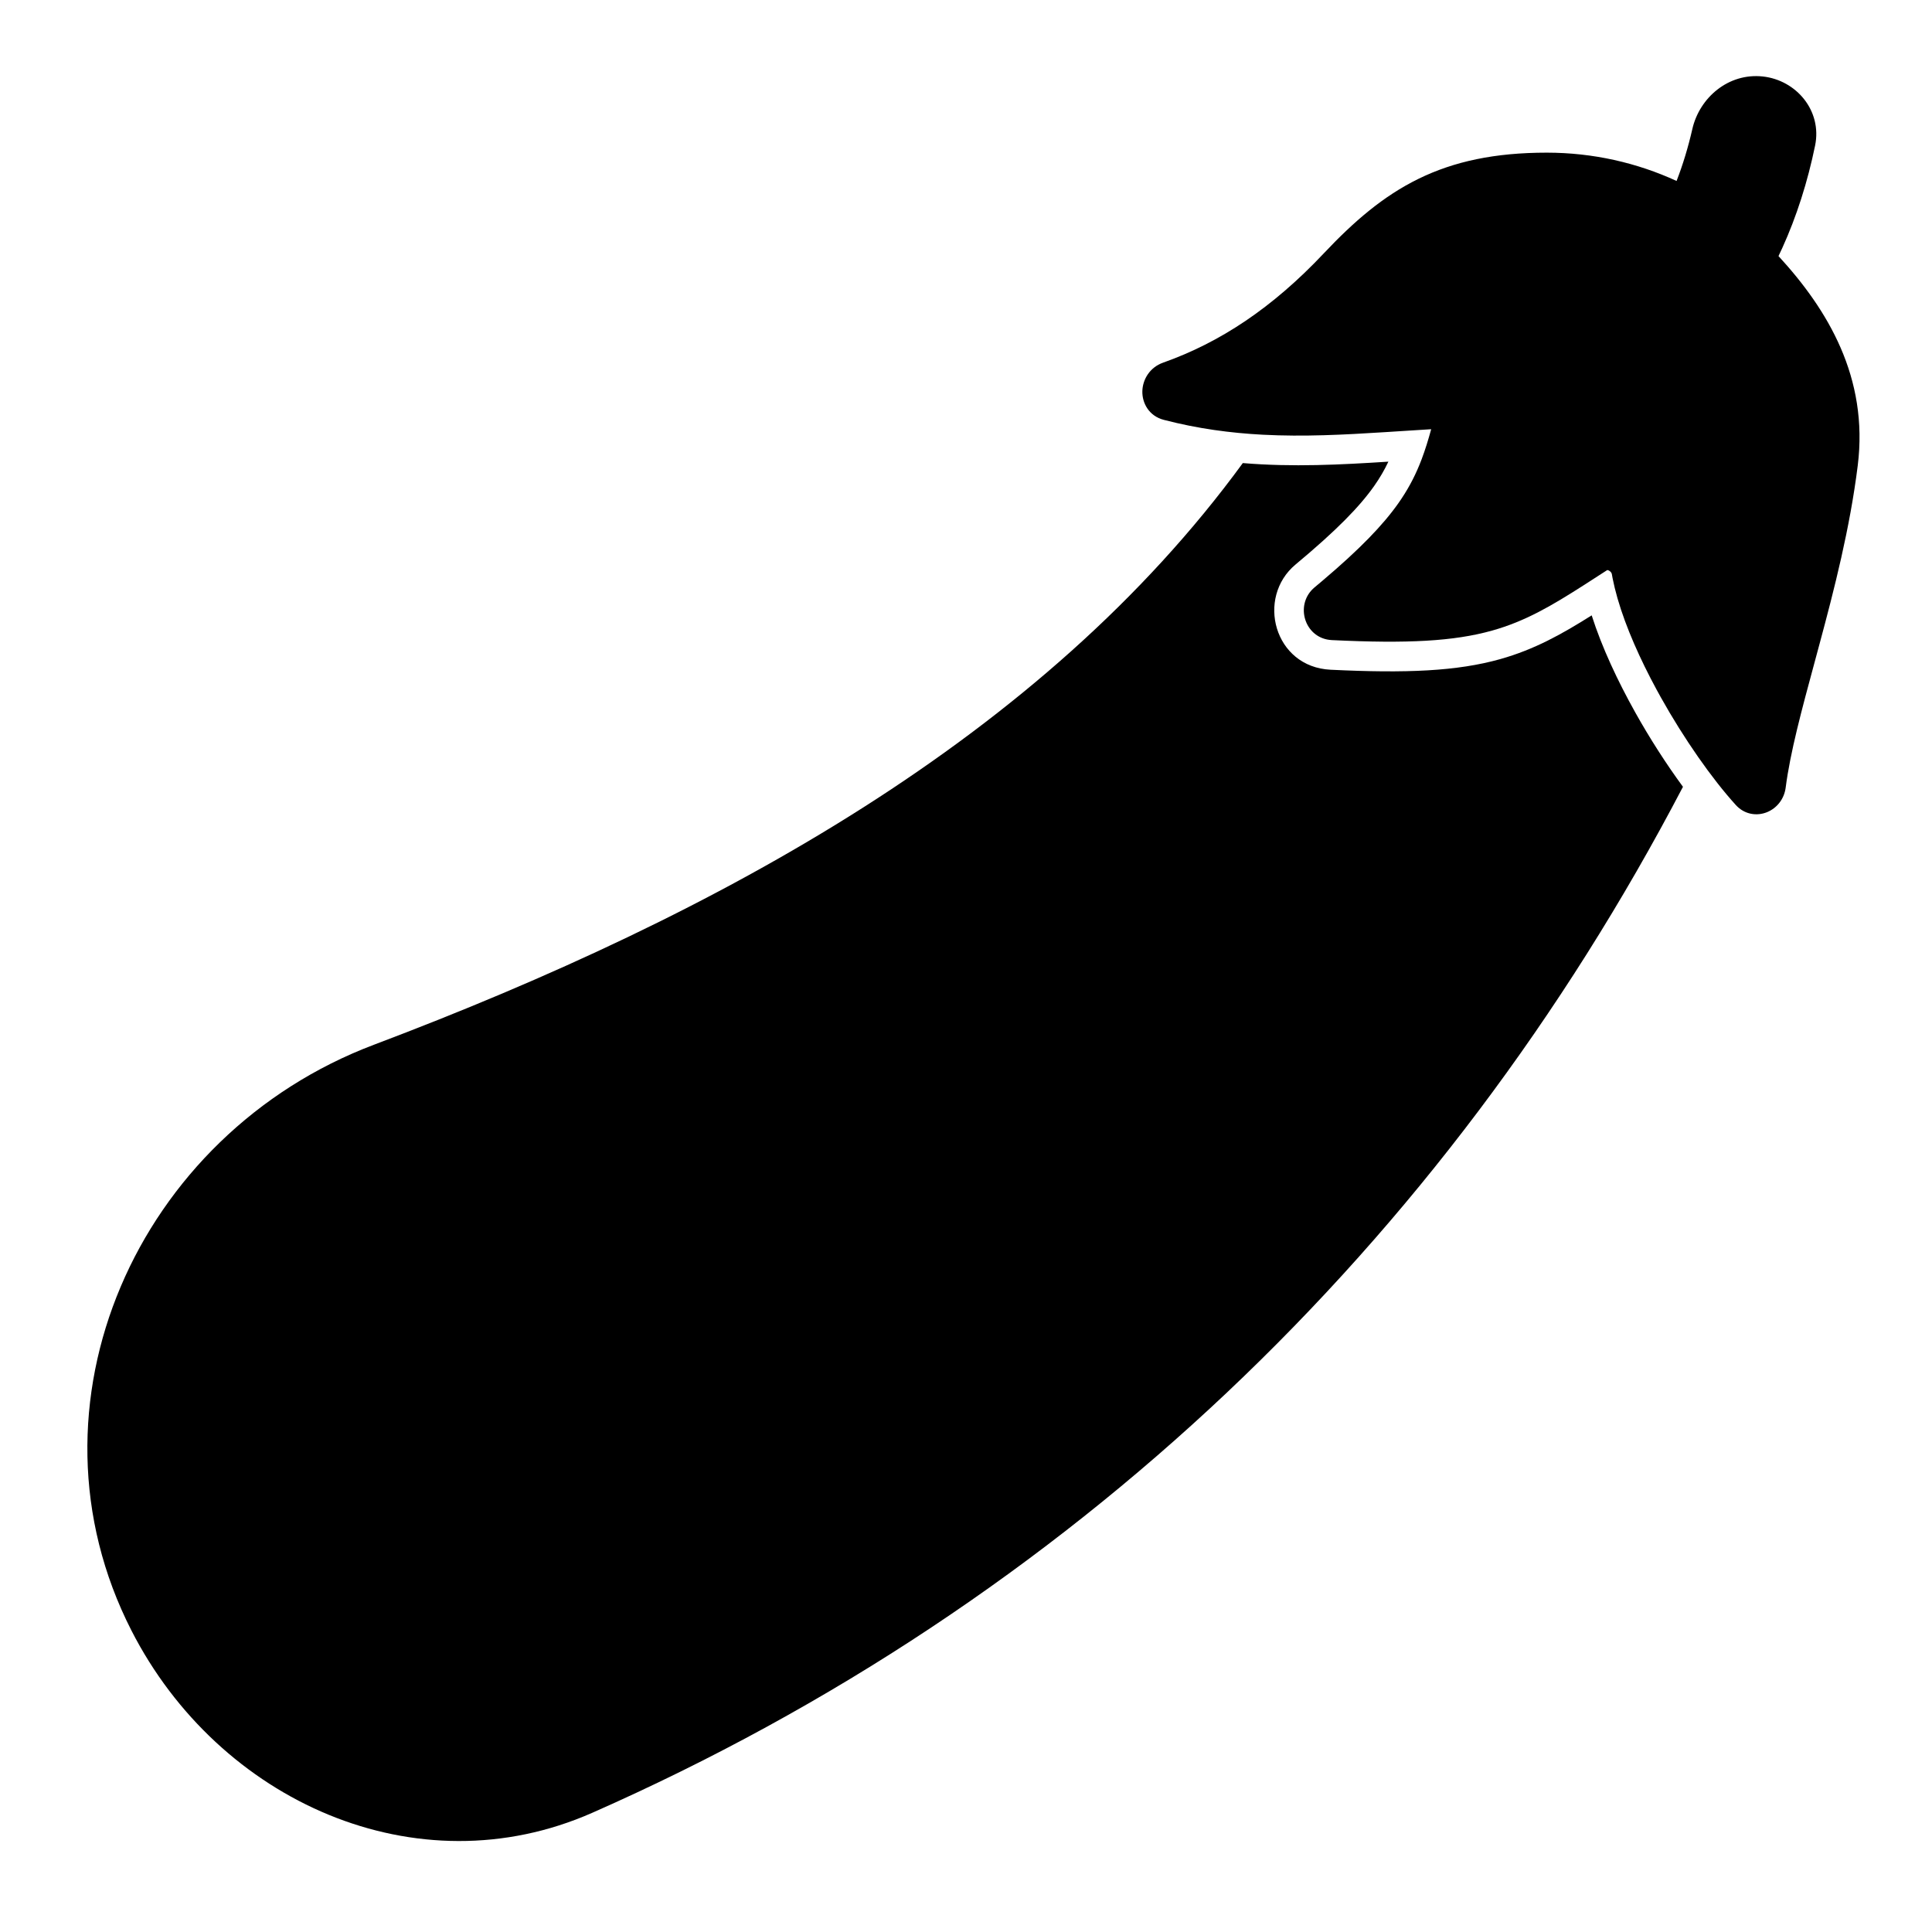
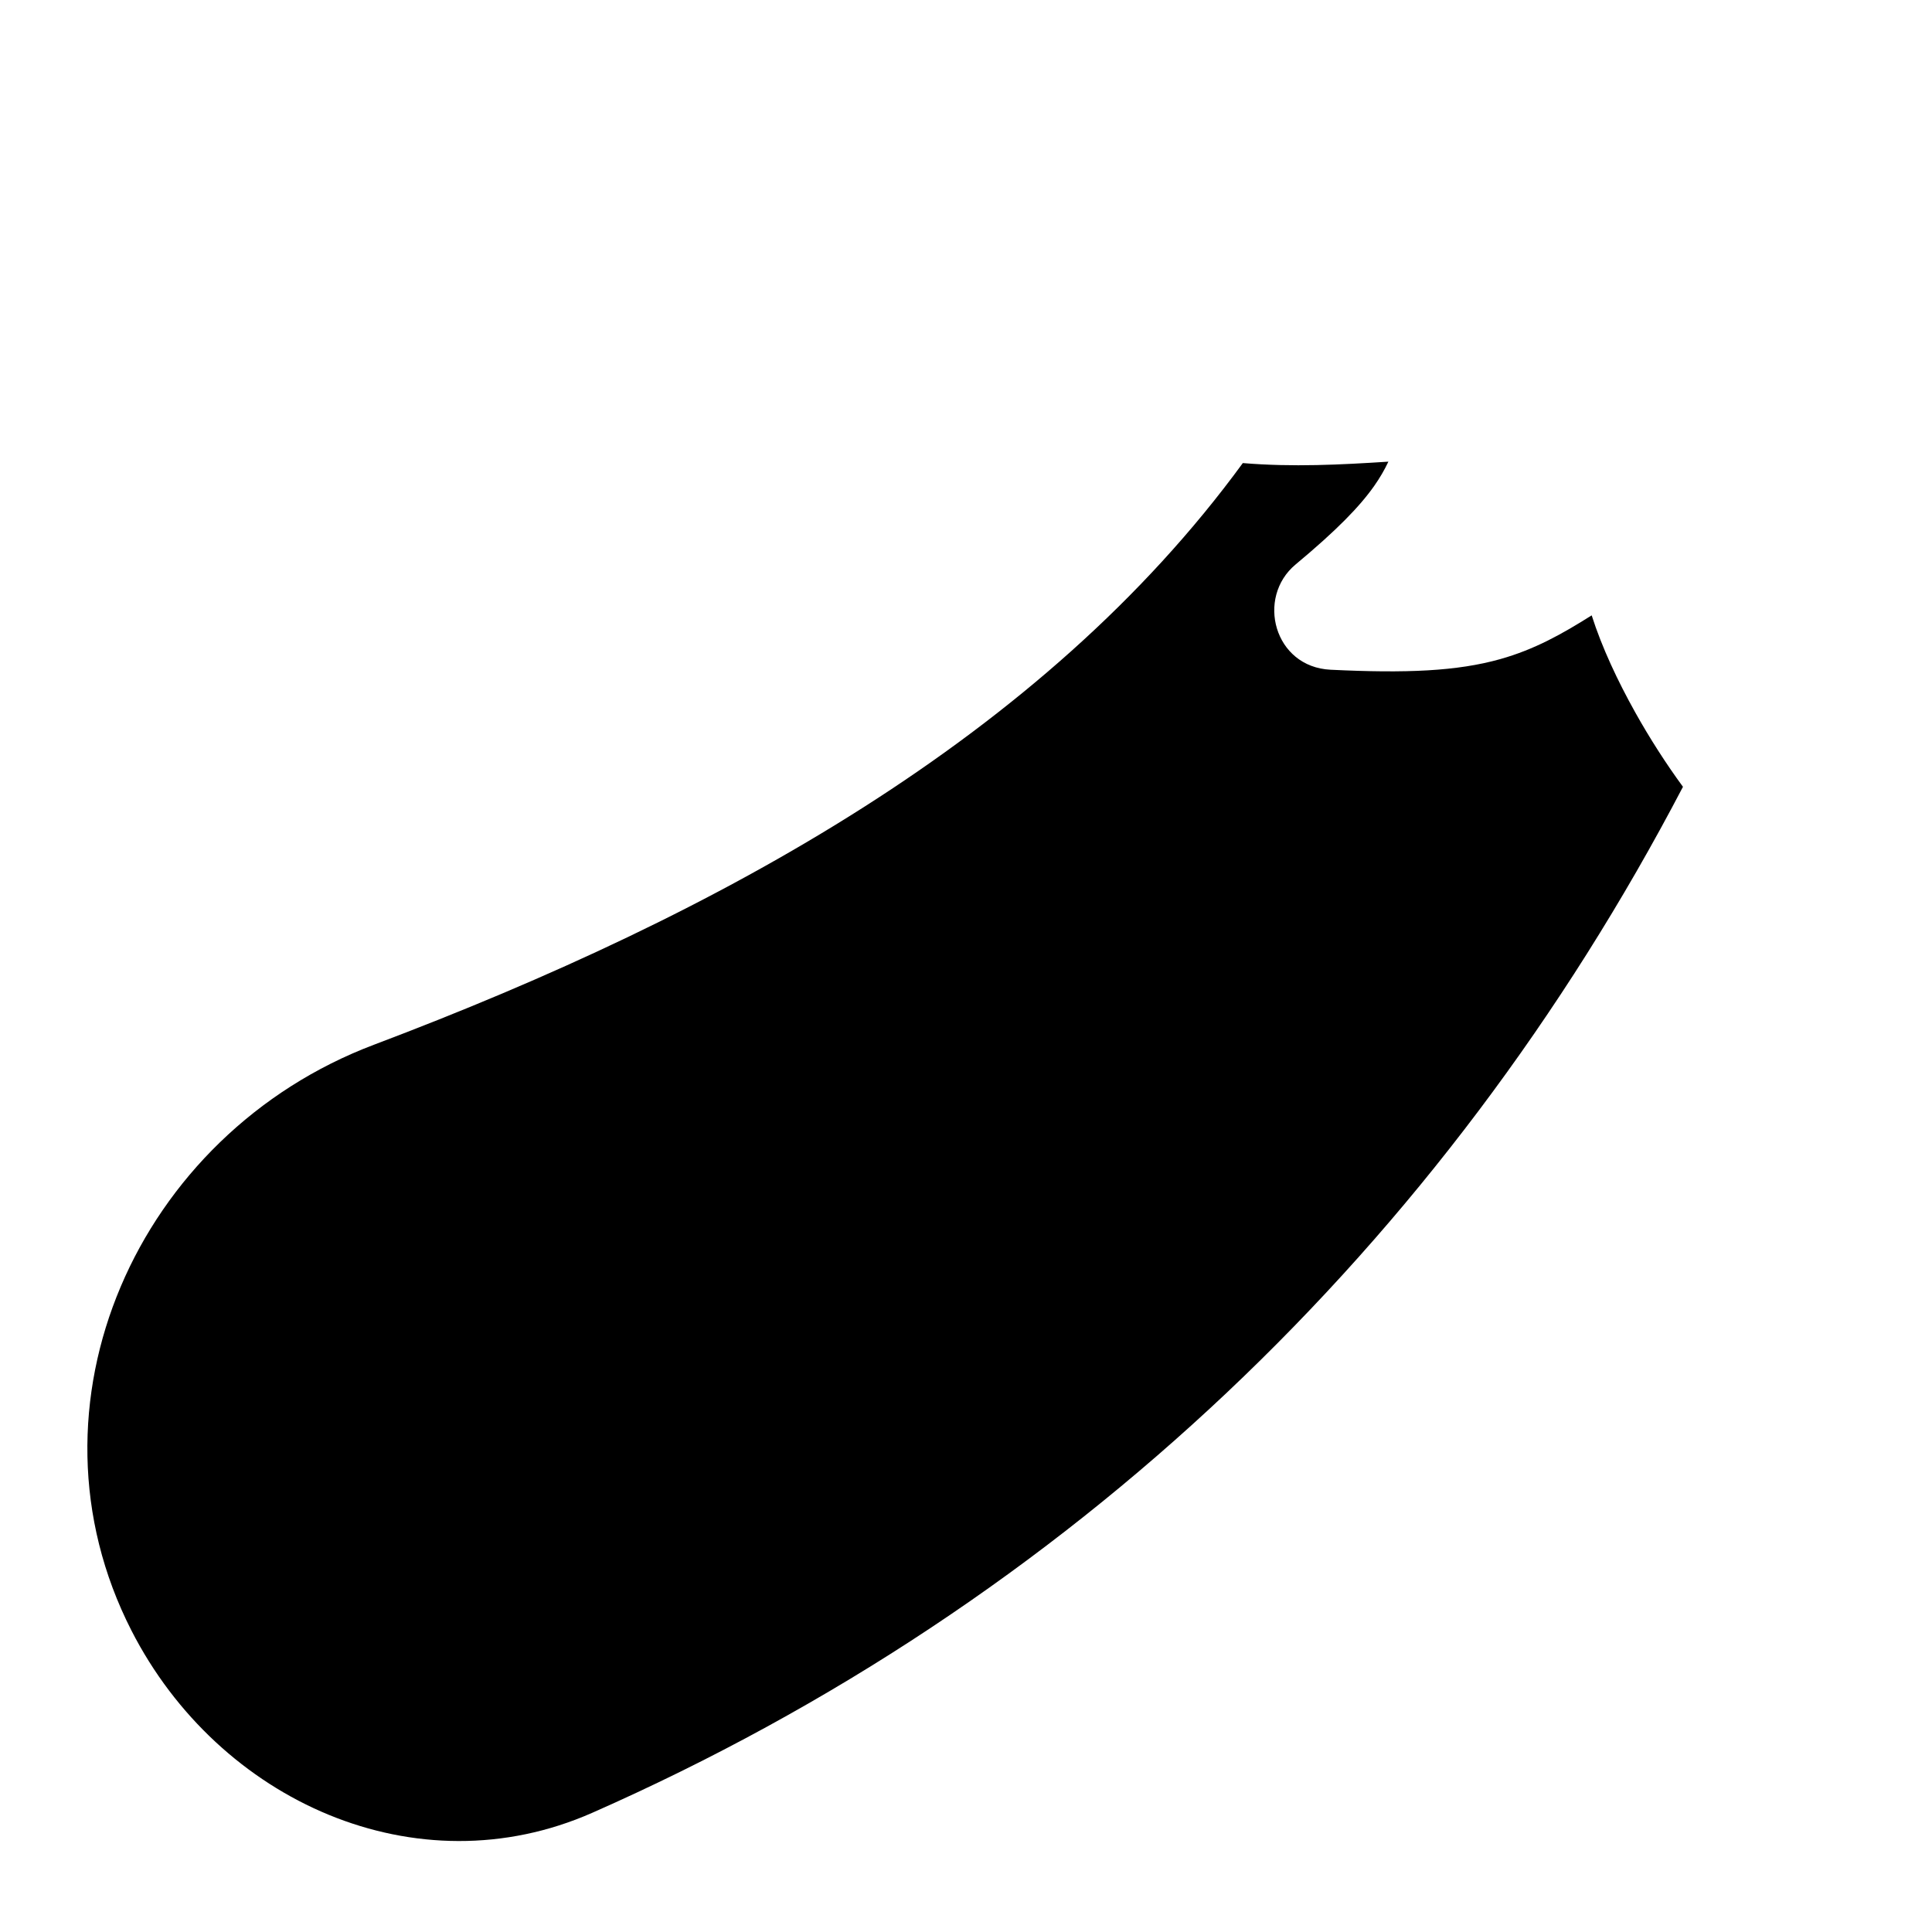
<svg xmlns="http://www.w3.org/2000/svg" fill="#000000" width="800px" height="800px" version="1.1" viewBox="144 144 512 512">
  <g>
-     <path d="m592.48 178.22c1.902-8.363 9.59-14.938 18.672-13.953 8.879 0.957 15.766 9.07 13.867 18.312-1.969 9.609-4.938 18.887-8.691 27.133-0.324 0.719-0.66 1.438-1.008 2.152 13.035 14.156 23.906 32.215 21 55.516-2.074 16.625-6.215 32.77-10.137 47.316-0.422 1.582-0.844 3.144-1.262 4.684-3.453 12.75-6.492 23.973-7.699 33.352-0.395 3.066-2.394 5.481-4.965 6.512-2.66 1.074-5.949 0.637-8.254-1.914-3.18-3.504-6.598-7.875-10-12.75-3.394-4.871-6.773-10.242-9.852-15.754-0.383-0.684-0.762-1.375-1.137-2.066-4.348-8.02-8.109-16.43-10.328-24.094-0.031-0.105-0.059-0.215-0.09-0.32-0.492-1.719-0.902-3.402-1.227-5.035-0.004-0.008-0.004-0.016-0.008-0.027-0.074-0.391-0.145-0.777-0.211-1.16-0.008-0.035-0.016-0.066-0.027-0.105-0.082-0.25-0.32-0.59-0.734-0.809-0.012-0.008-0.023-0.016-0.035-0.02-0.188-0.094-0.328-0.113-0.391-0.113h-0.031c-0.543 0.348-1.082 0.695-1.609 1.035-0.203 0.133-0.406 0.262-0.613 0.395l-0.293 0.191c-1.301 0.84-2.555 1.648-3.777 2.43-8.547 5.469-15.457 9.527-24.234 11.988-10.102 2.828-22.414 3.488-42.418 2.516-0.461-0.02-0.898-0.078-1.32-0.164-6.32-1.316-8.352-9.602-3.289-13.816 0.699-0.582 1.379-1.152 2.043-1.715 9.941-8.418 16.059-14.75 20.191-20.621 0.27-0.383 0.531-0.766 0.785-1.148 2.266-3.398 3.934-6.734 5.32-10.379 0.016-0.043 0.031-0.086 0.047-0.129 0.93-2.461 1.734-5.062 2.512-7.914-2.731 0.164-5.426 0.336-8.105 0.512l-0.25 0.016c-1.305 0.086-2.606 0.168-3.906 0.25-10.871 0.691-21.512 1.246-32.344 0.68-8.562-0.449-17.242-1.598-26.25-3.938-3.934-1.023-5.769-4.449-5.688-7.613 0.082-3.078 1.949-6.293 5.492-7.547 15.086-5.34 28.957-14.496 42.598-28.973 7.926-8.406 15.699-15.148 25.09-19.746 9.43-4.613 20.211-6.934 33.992-6.934 12.27 0 23.93 2.684 34.402 7.5 1.648-4.246 3.066-8.883 4.172-13.73z" />
    <path d="m577.28 332.66c3.914 7.008 8.324 13.859 12.723 19.852-63.484 121.39-162.43 216.03-289.03 271.89-46.543 20.539-98.996-2.996-122.14-48.293-30.527-59.746 1.52-131.55 64.285-155.25 91.812-34.672 177.32-81.699 230.24-154.14 13.27 1.109 26 0.43 38.578-0.375-1.047 2.215-2.262 4.301-3.758 6.43-3.816 5.426-9.867 11.688-20.832 20.816-10.523 8.762-5.754 27.164 9.262 27.895 20.176 0.98 33.543 0.387 44.922-2.801 9.129-2.559 16.445-6.668 24.281-11.609 2.719 8.527 6.934 17.461 11.473 25.582z" />
  </g>
</svg>